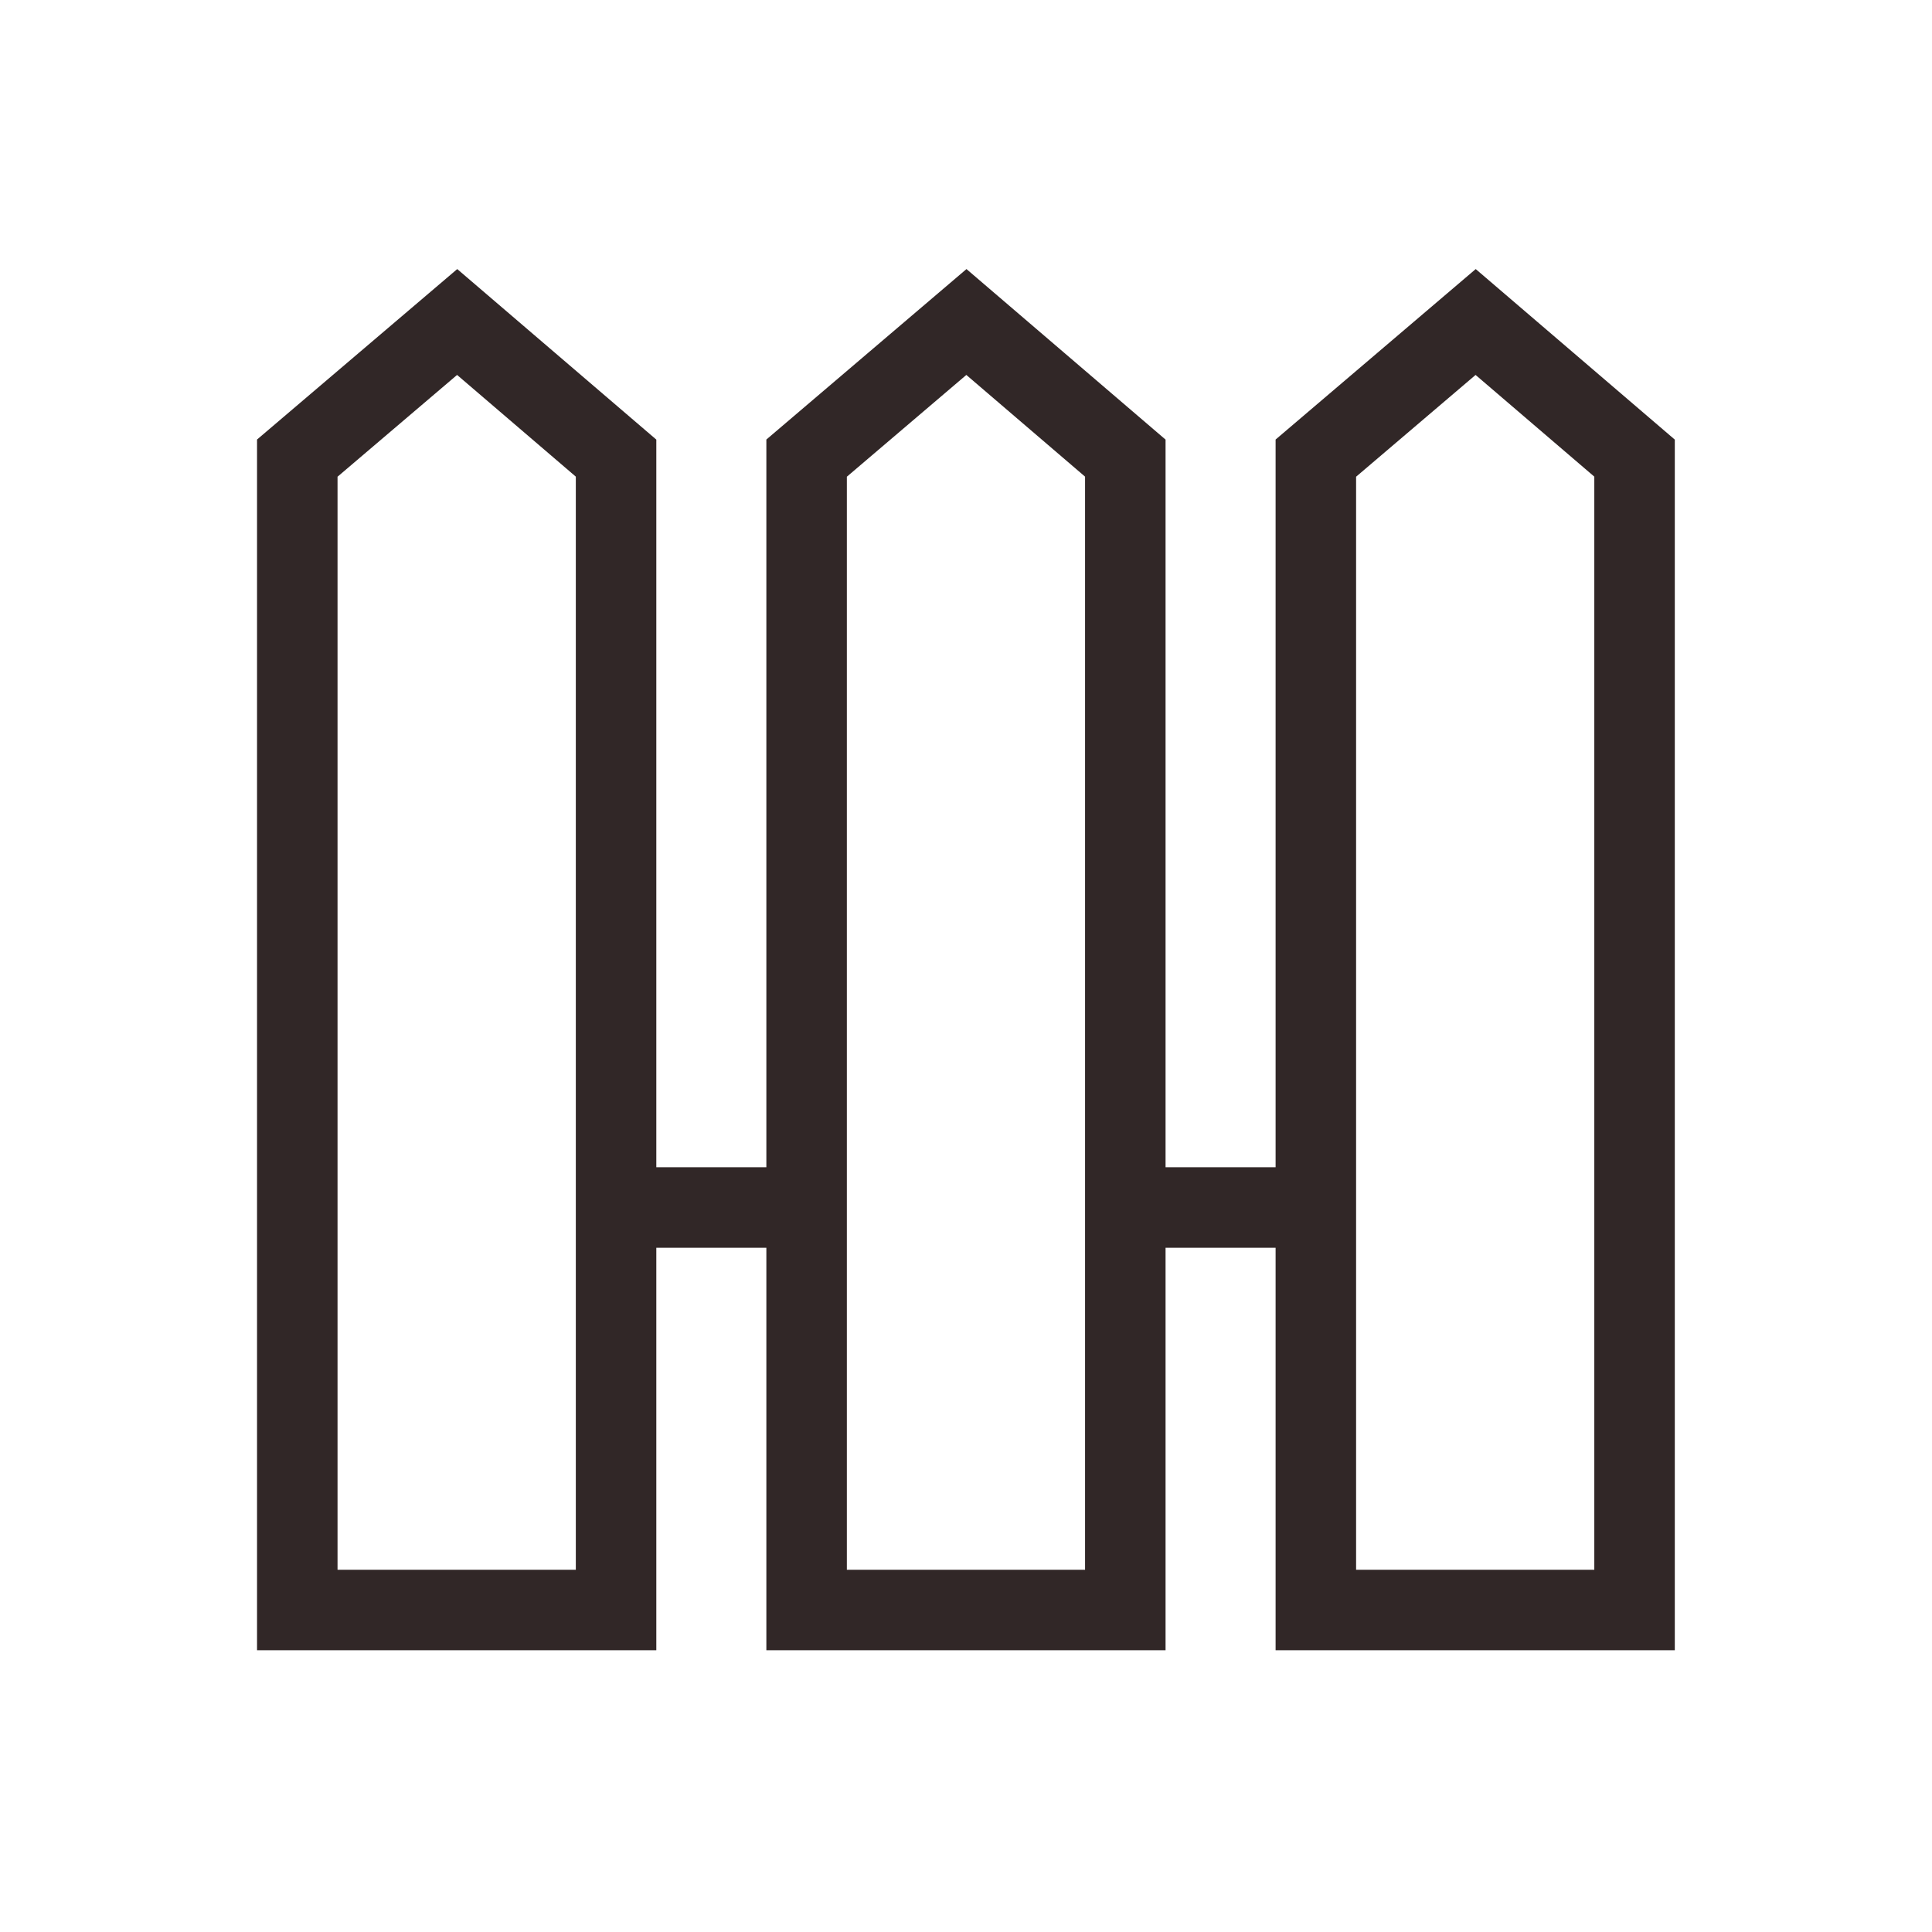
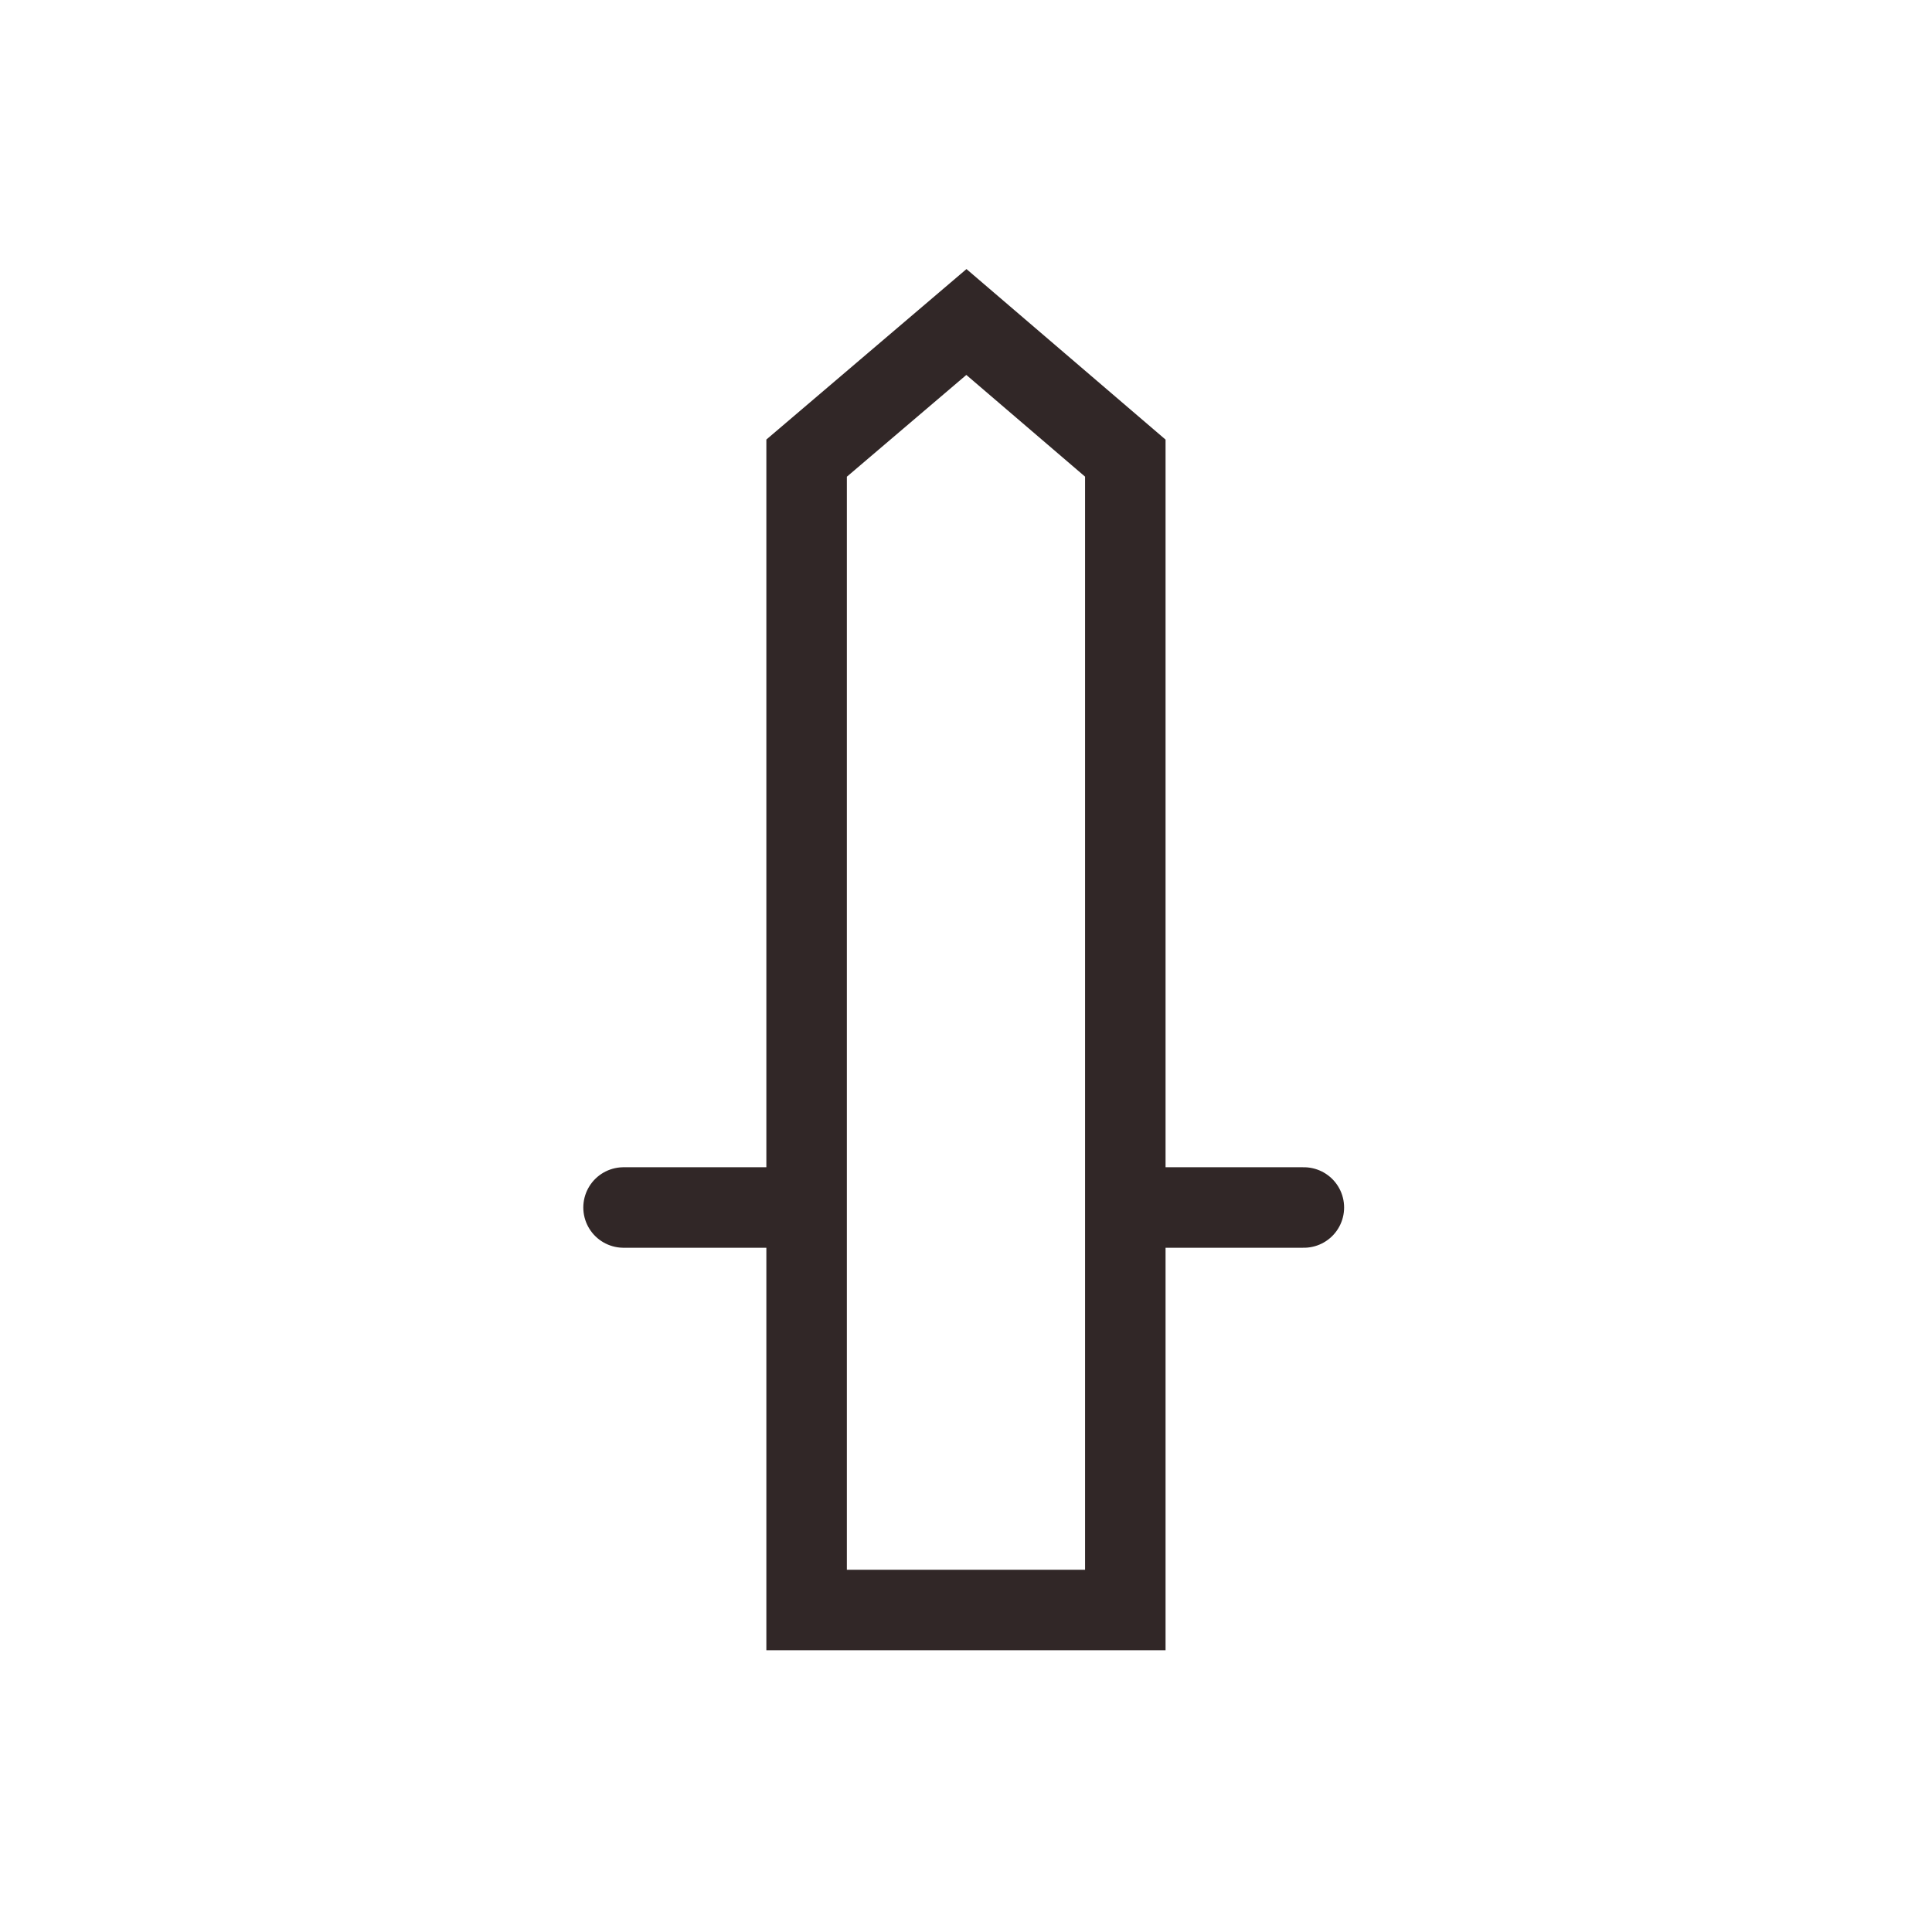
<svg xmlns="http://www.w3.org/2000/svg" width="24" height="24" viewBox="0 0 24 24" fill="none">
-   <path d="M7.653 20H3.693V5.691L5.679 4L7.653 5.691V20Z" stroke="#312727" stroke-linecap="round" />
  <path d="M13.979 20H10.02V5.691L12.005 4L13.979 5.691V20Z" stroke="#312727" stroke-linecap="round" />
-   <path d="M20.305 20H16.346V5.691L18.331 4L20.305 5.691V20Z" stroke="#312727" stroke-linecap="round" />
  <path d="M7.746 15H9.943" stroke="#312727" stroke-linecap="round" />
  <path d="M14 15H16.197" stroke="#312727" stroke-linecap="round" />
</svg>